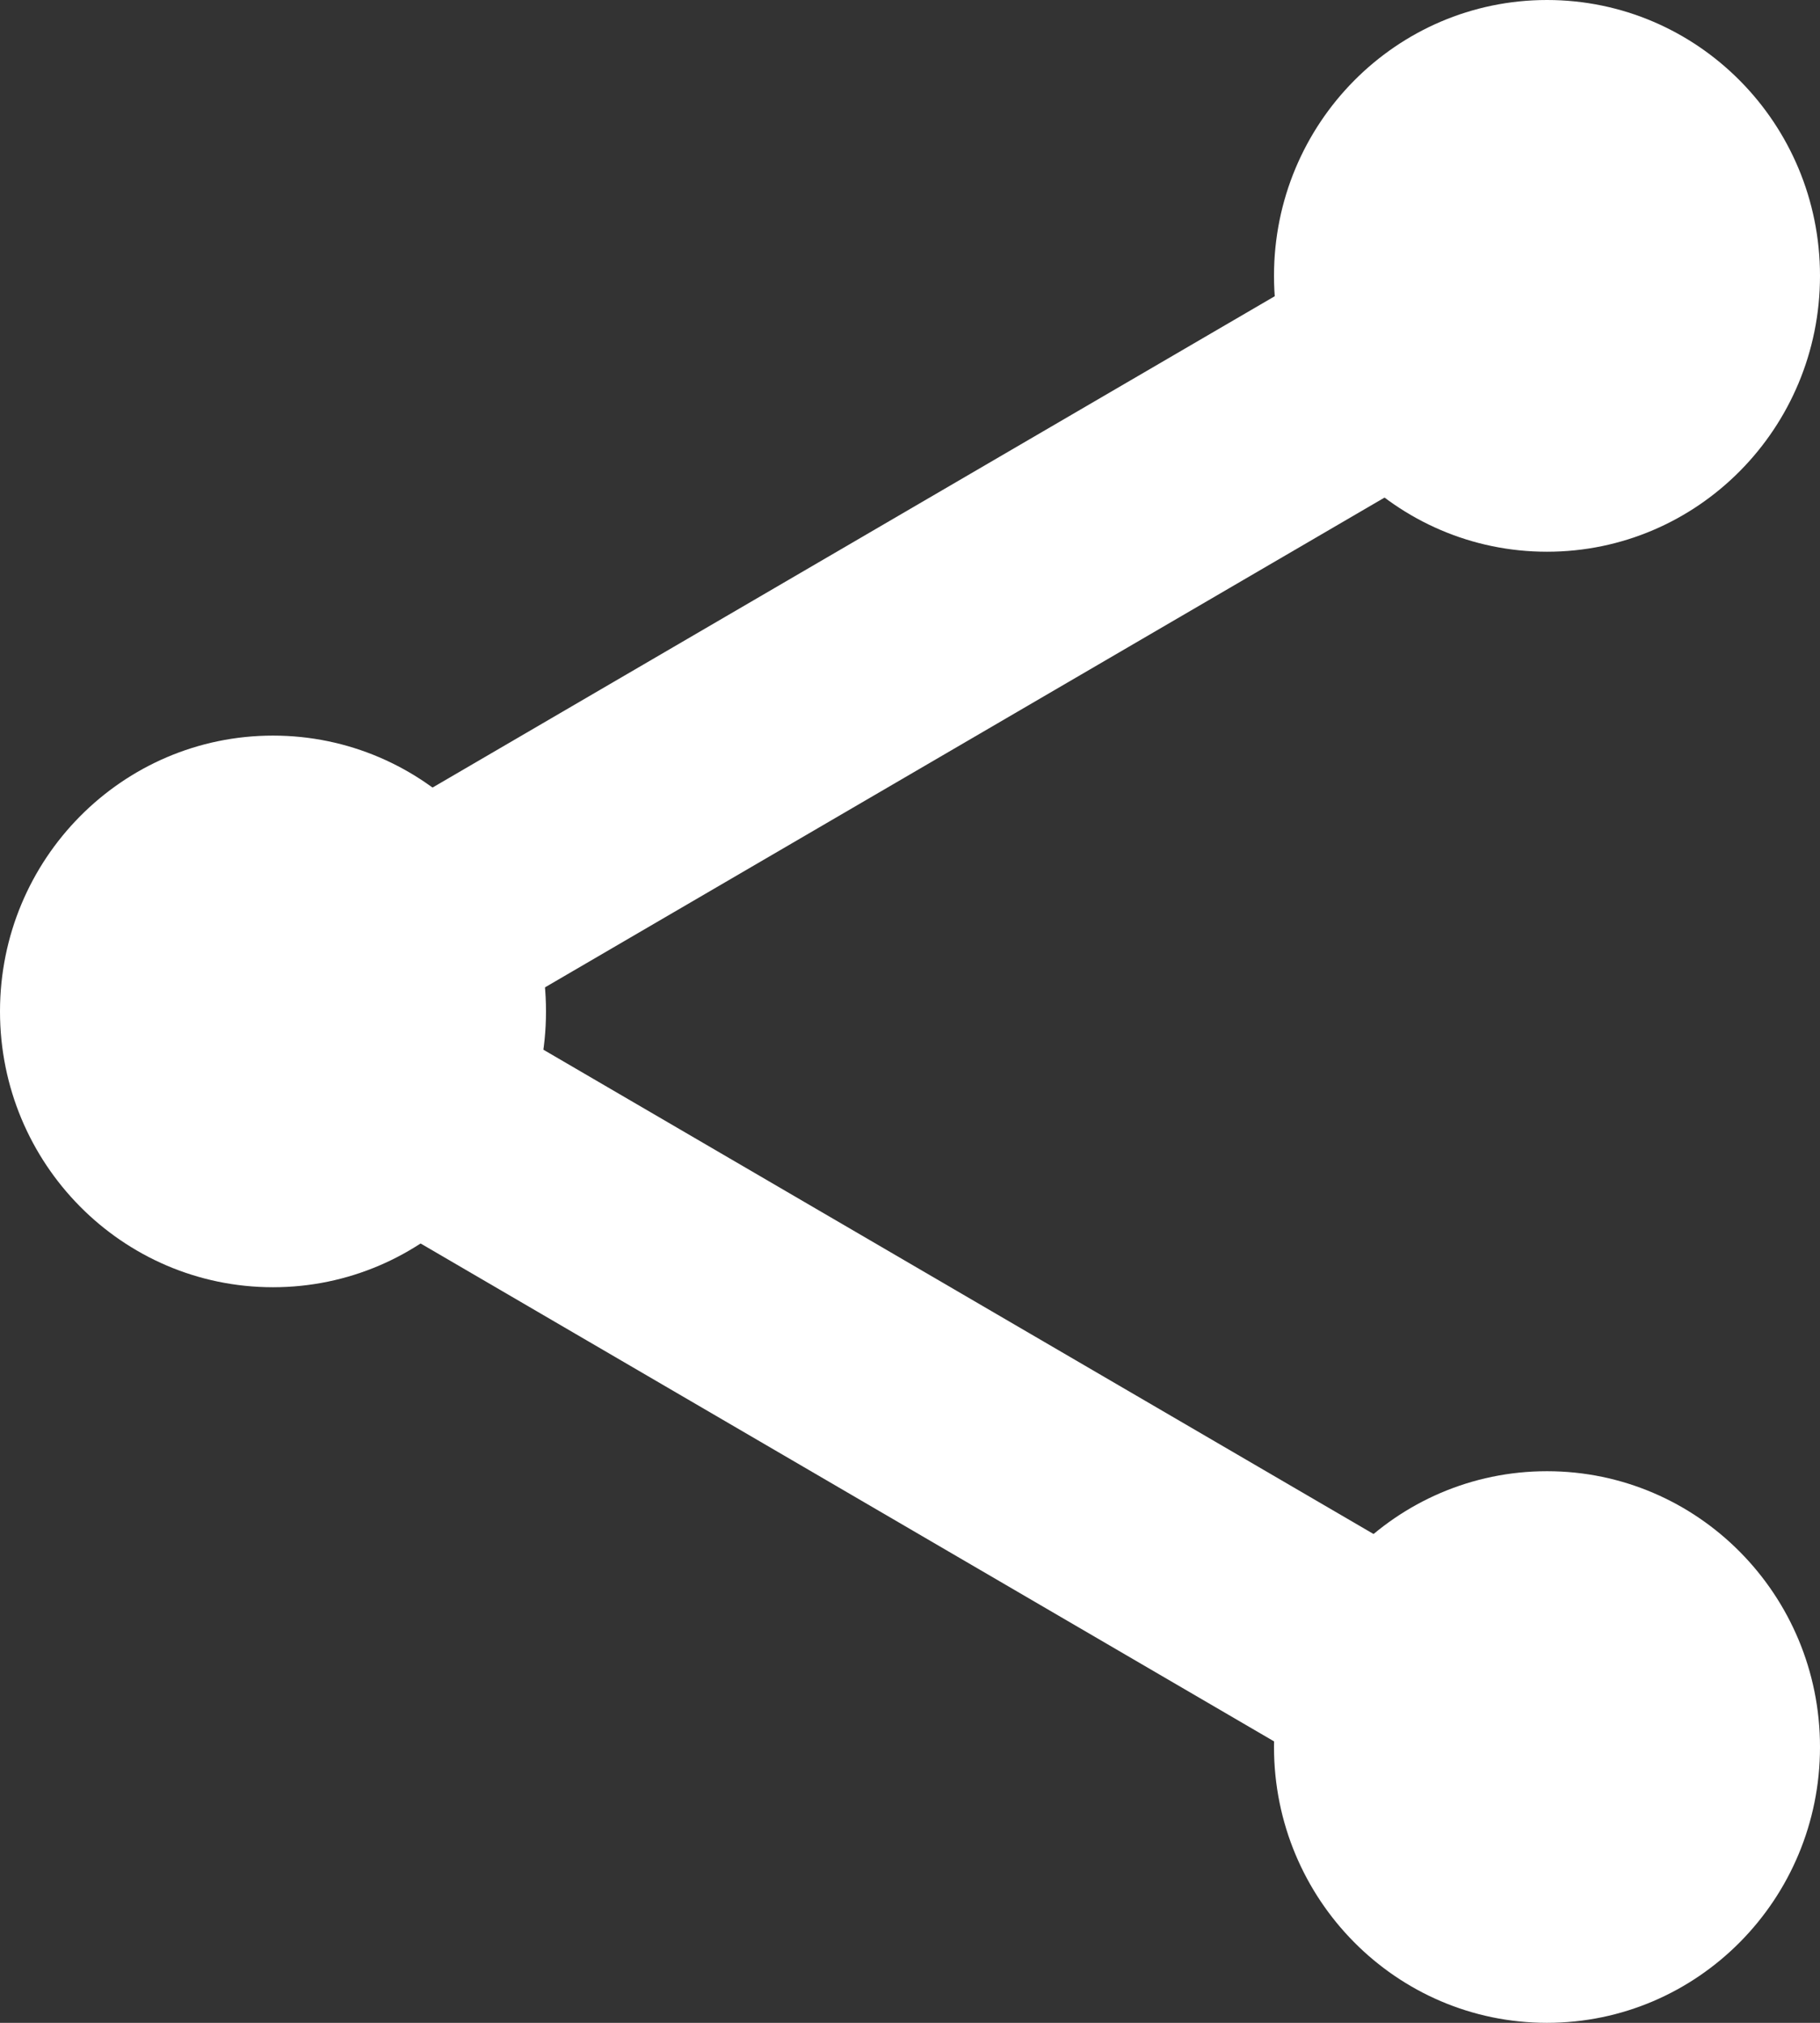
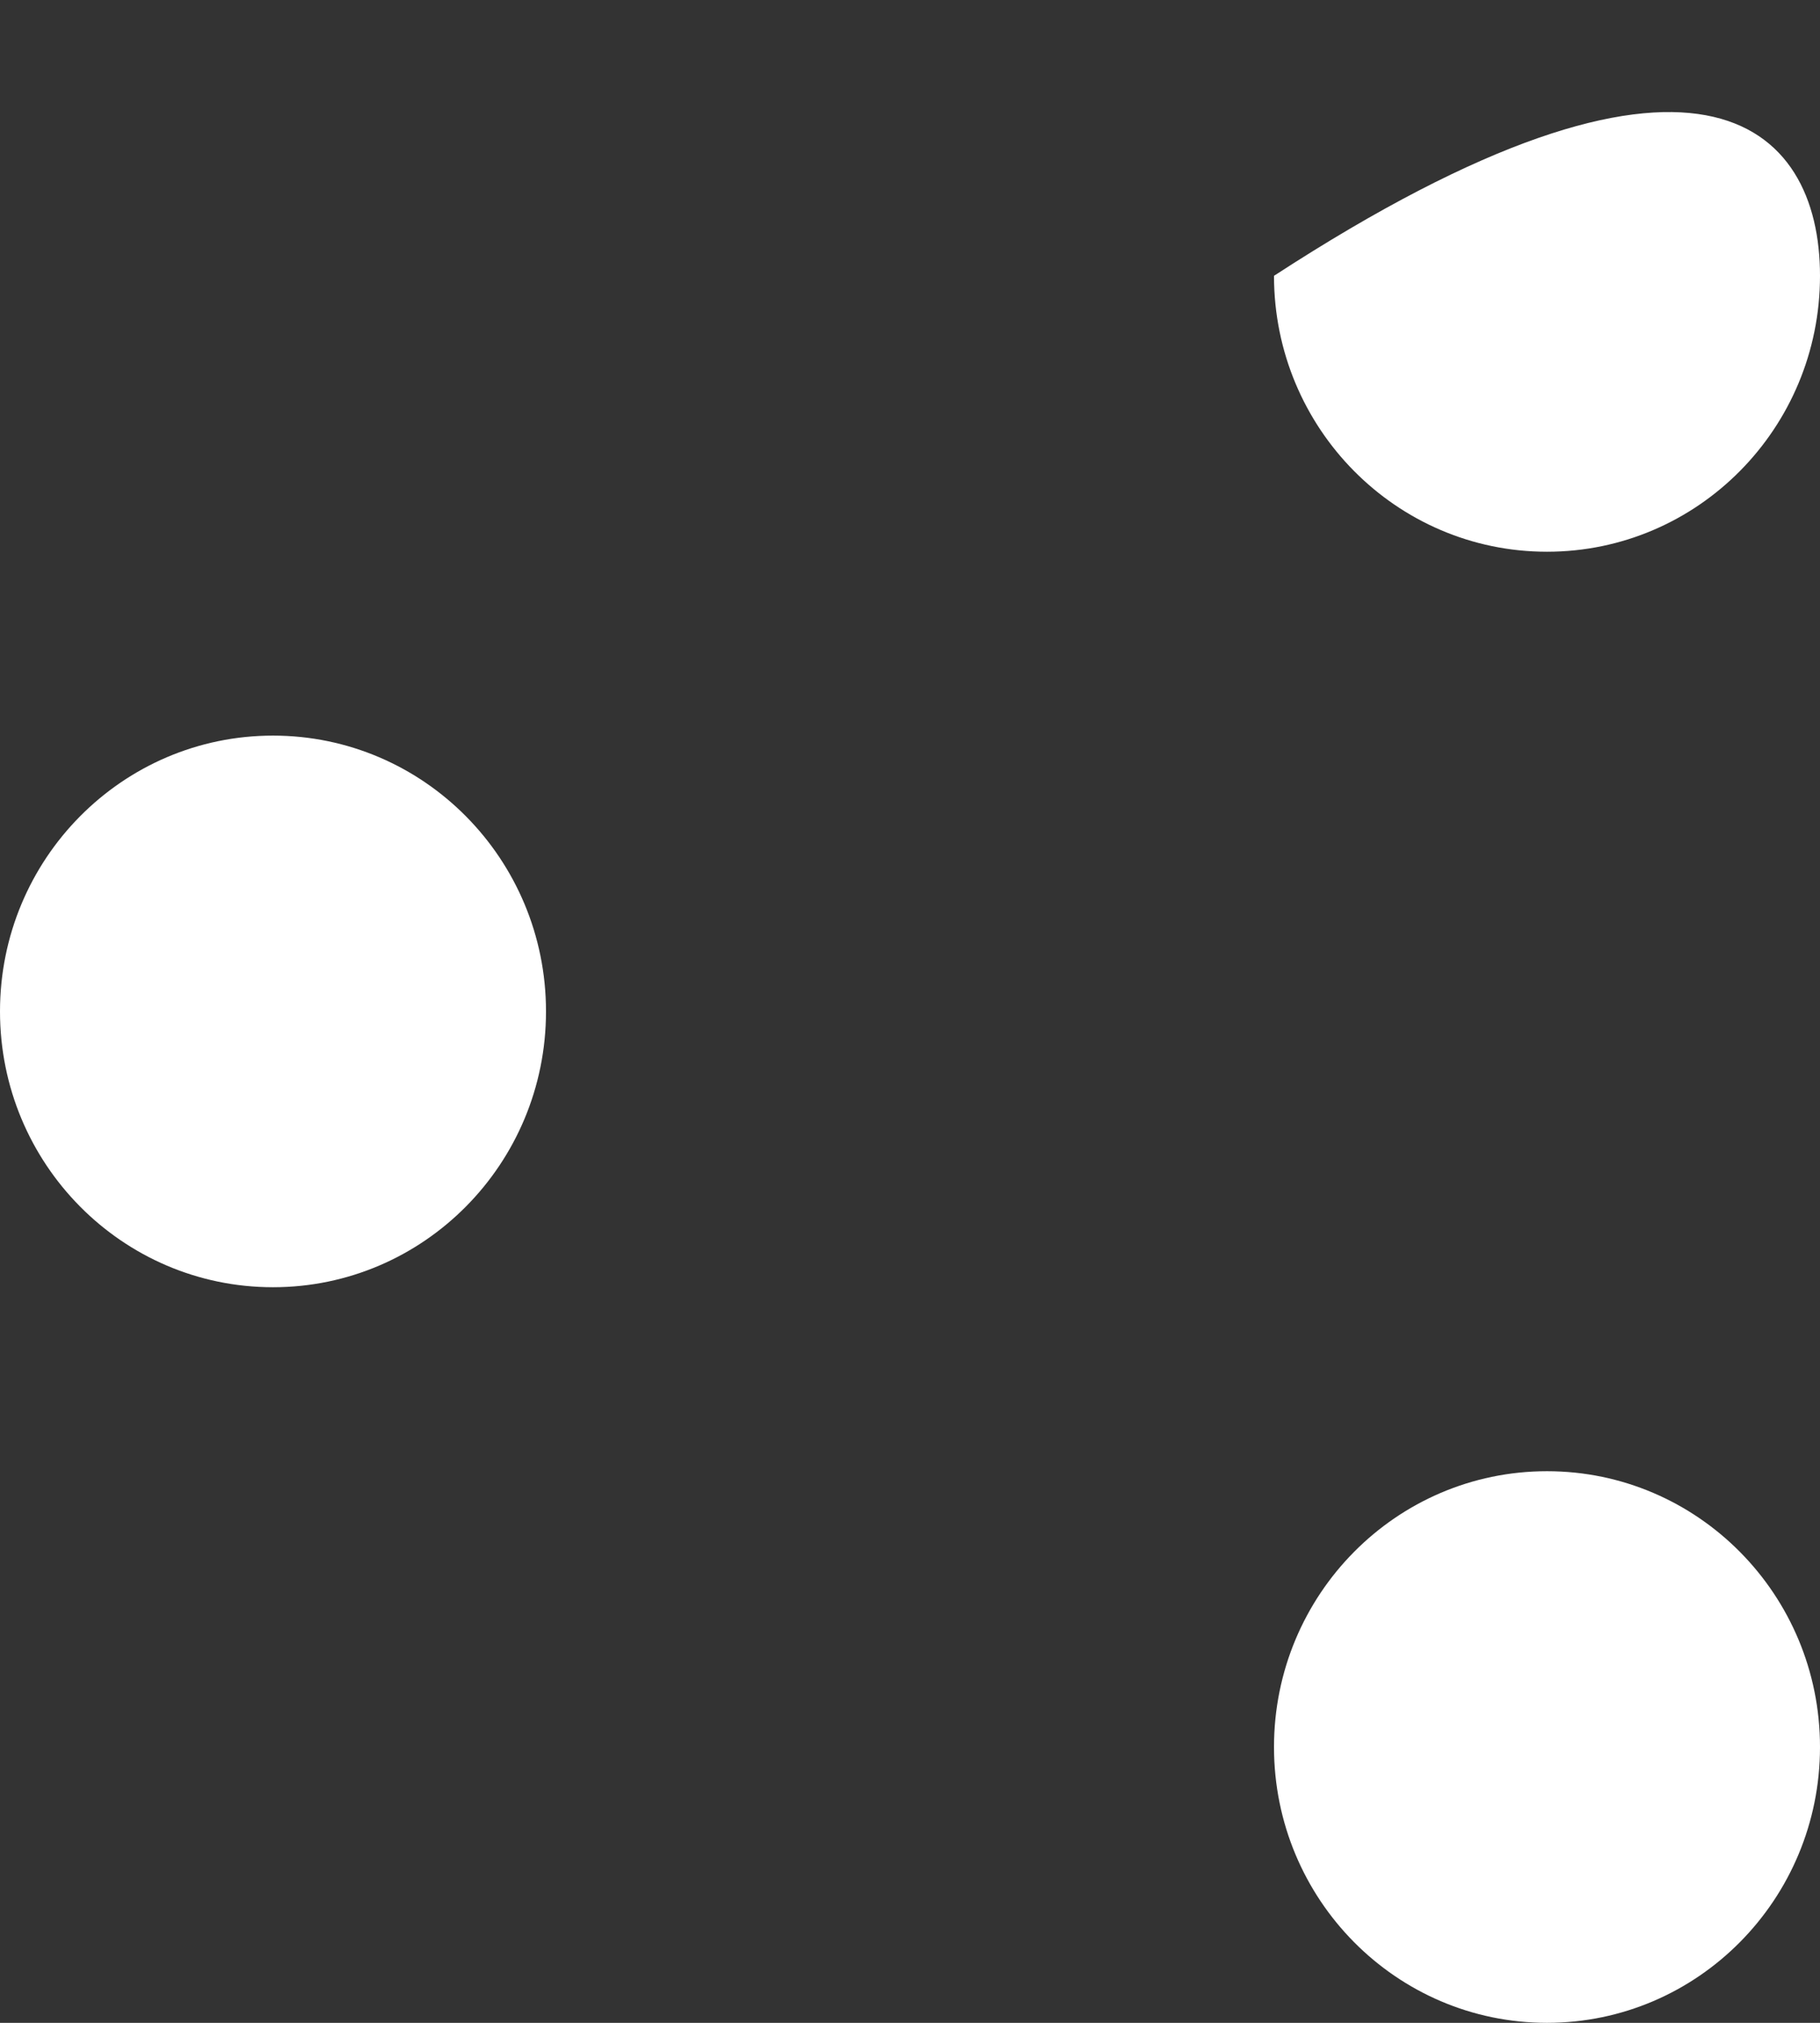
<svg xmlns="http://www.w3.org/2000/svg" width="18" height="20" viewBox="0 0 18 20" fill="none">
  <rect x="0" y="0" width="18" height="20" fill="#333333" stroke="none" />
-   <path fill-rule="evenodd" clip-rule="evenodd" d="M3.6 8.182L14.512 1.818L15.637 3.786L4.725 10.15L3.6 8.182Z" fill="white" />
-   <path fill-rule="evenodd" clip-rule="evenodd" d="M4.725 10L15.637 16.364L14.512 18.332L3.6 11.968L4.725 10Z" fill="white" />
  <path d="M5.4 10C5.4 11.506 4.191 12.727 2.7 12.727C1.209 12.727 0 11.506 0 10C0 8.494 1.209 7.273 2.7 7.273C4.191 7.273 5.4 8.494 5.4 10Z" fill="white" />
-   <path d="M18 2.727C18 4.234 16.791 5.455 15.3 5.455C13.809 5.455 12.6 4.234 12.6 2.727C12.6 1.221 13.809 0 15.3 0C16.791 0 18 1.221 18 2.727Z" fill="white" />
+   <path d="M18 2.727C18 4.234 16.791 5.455 15.3 5.455C13.809 5.455 12.6 4.234 12.6 2.727C16.791 0 18 1.221 18 2.727Z" fill="white" />
  <path d="M18 17.273C18 18.779 16.791 20 15.3 20C13.809 20 12.6 18.779 12.6 17.273C12.6 15.767 13.809 14.546 15.3 14.546C16.791 14.546 18 15.767 18 17.273Z" fill="white" />
</svg>